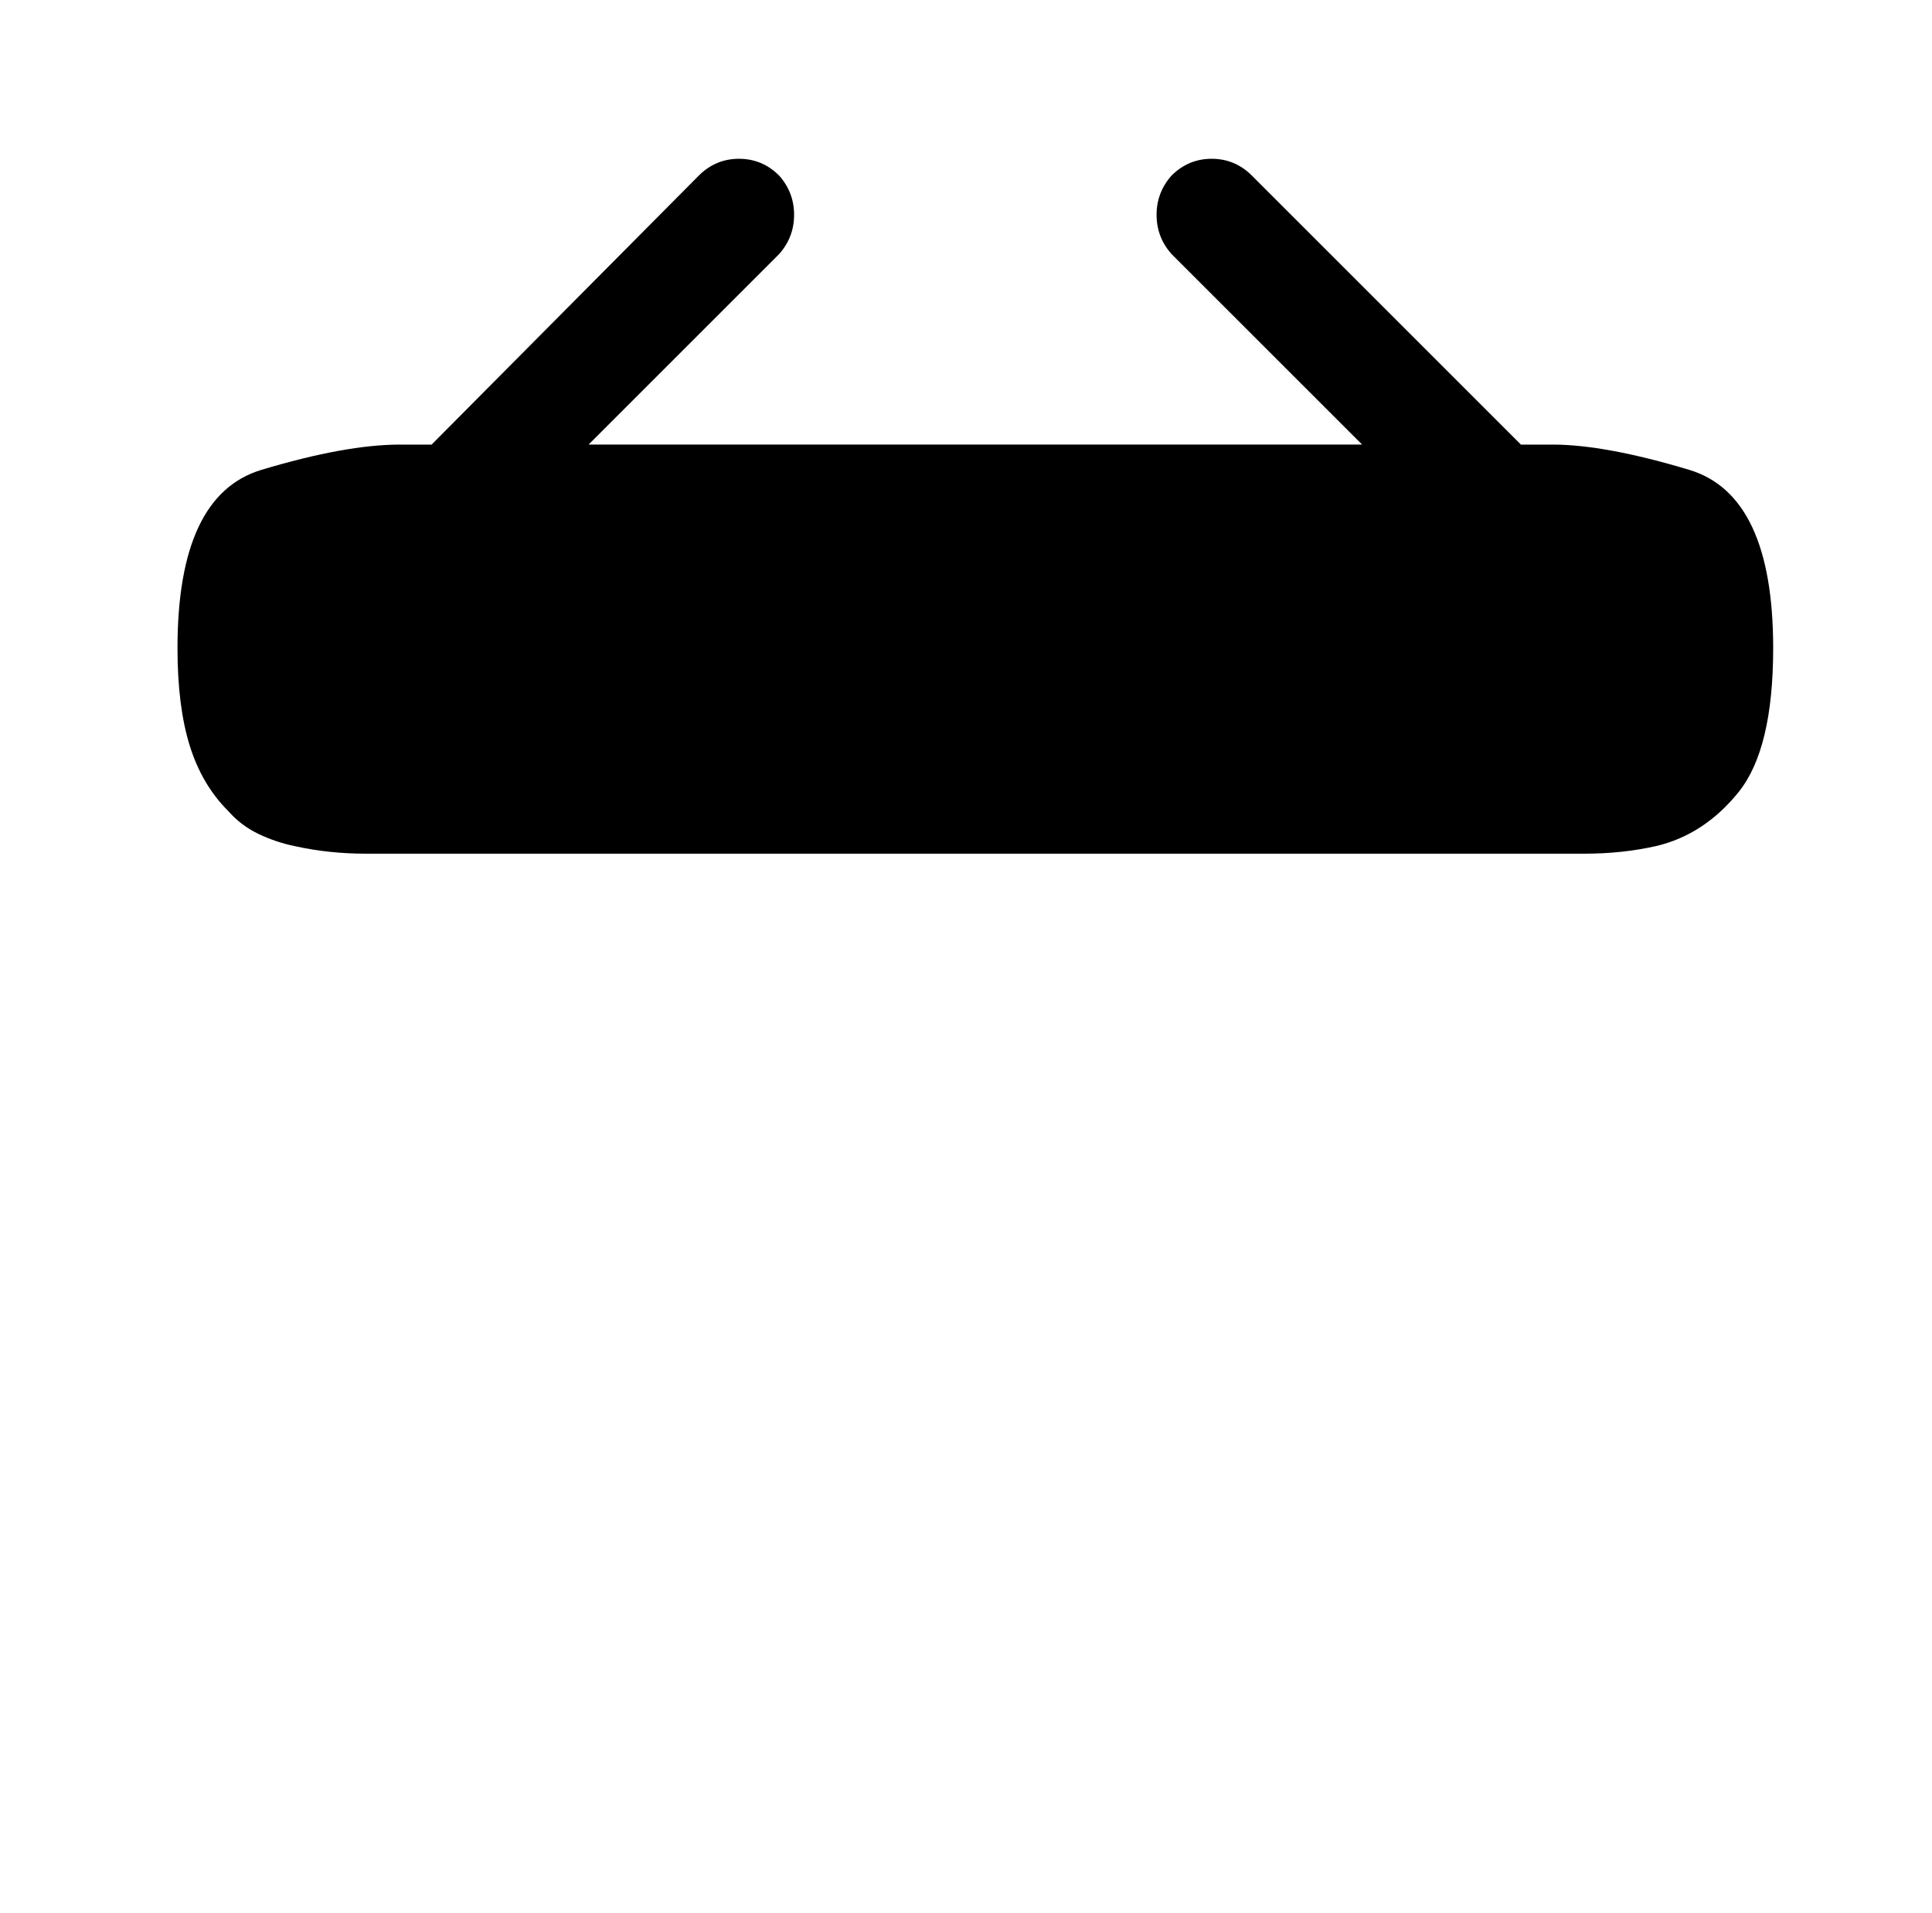
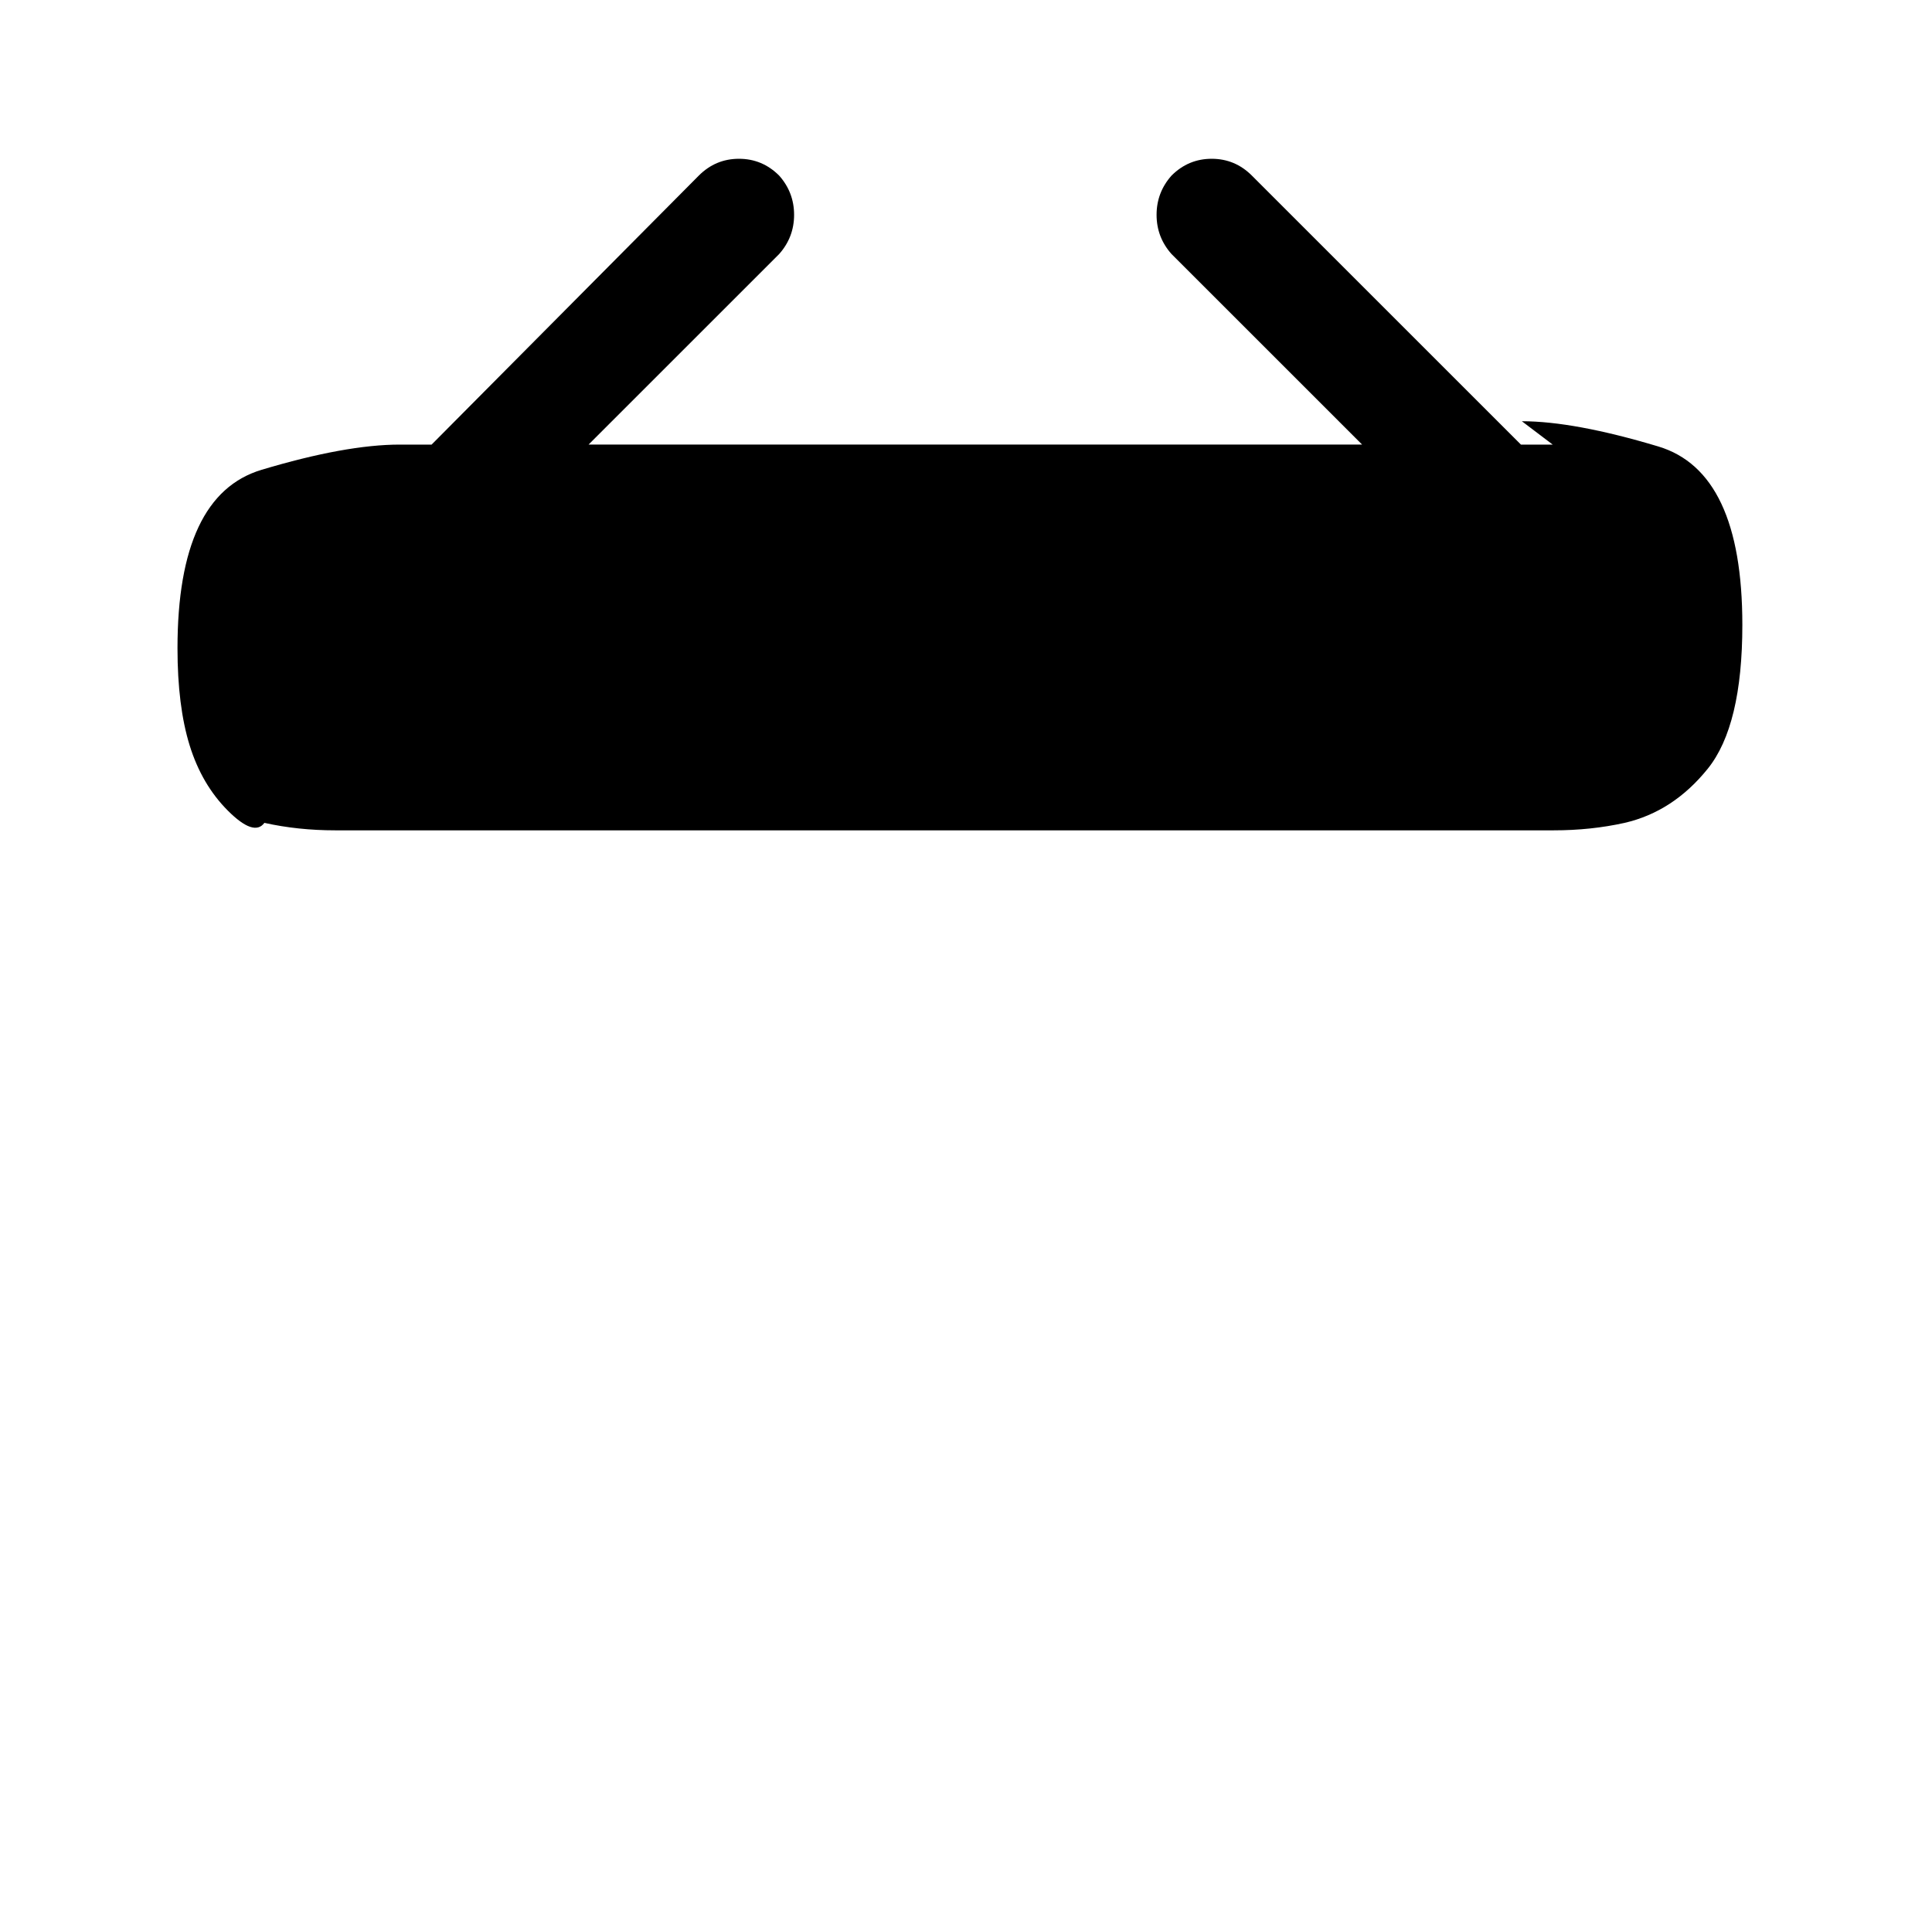
<svg xmlns="http://www.w3.org/2000/svg" version="1.1" viewBox="-10 0 1034 1024">
-   <path fill="currentColor" d="M821 238h-17l-144 -144q-9 -9 -21.5 -9t-21.5 9q-8 9 -8 21t8 21l102 102h-414l102 -102q8 -9 8 -21t-8 -21q-9 -9 -21.5 -9t-21.5 9l-143 144h-17q-29 0 -74 13.5t-45 95.5q0 31 6.5 52t20.5 35q7 8 16.5 12.5t19.5 6.5q9 2 18.5 3t19.5 1h652q10 0 19.5 -1t18.5 -3 q26 -6 44.5 -29t18.5 -77q0 -82 -45 -95.5t-73 -13.5v0z" />
+   <path fill="currentColor" d="M821 238h-17l-144 -144q-9 -9 -21.5 -9t-21.5 9q-8 9 -8 21t8 21l102 102h-414l102 -102q8 -9 8 -21t-8 -21q-9 -9 -21.5 -9t-21.5 9l-143 144h-17q-29 0 -74 13.5t-45 95.5q0 31 6.5 52t20.5 35t19.5 6.5q9 2 18.5 3t19.5 1h652q10 0 19.5 -1t18.5 -3 q26 -6 44.5 -29t18.5 -77q0 -82 -45 -95.5t-73 -13.5v0z" />
</svg>